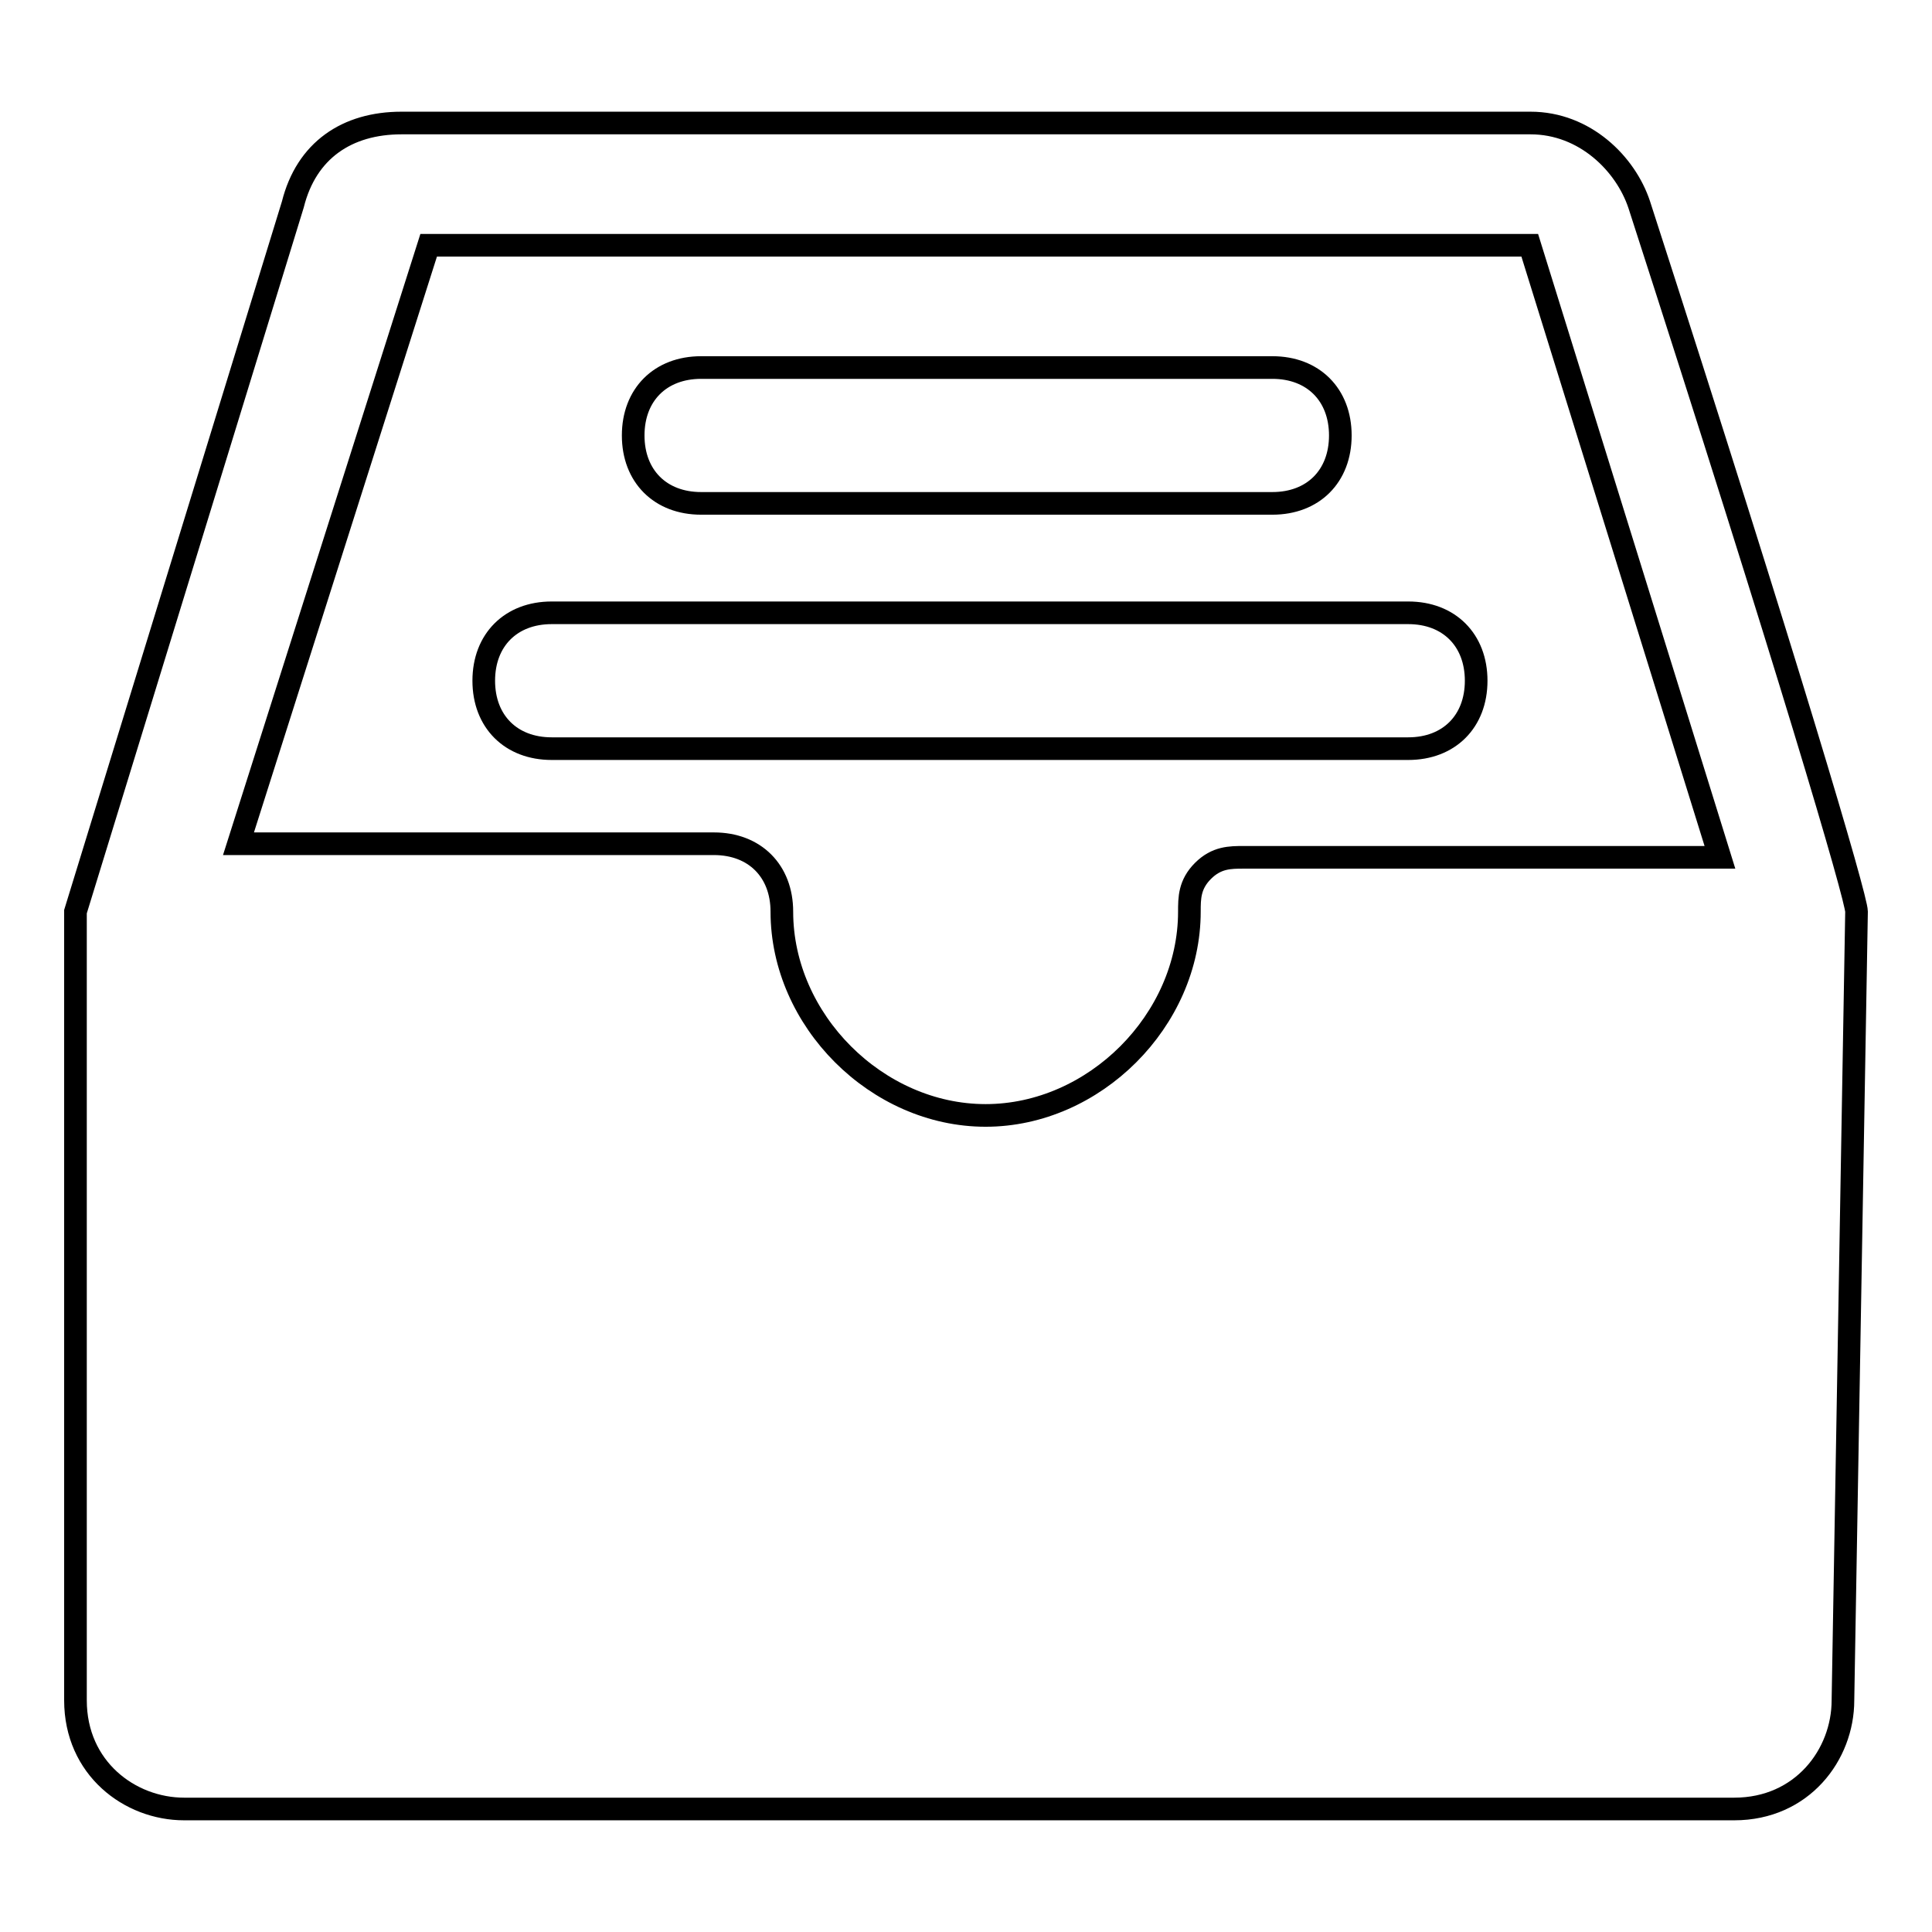
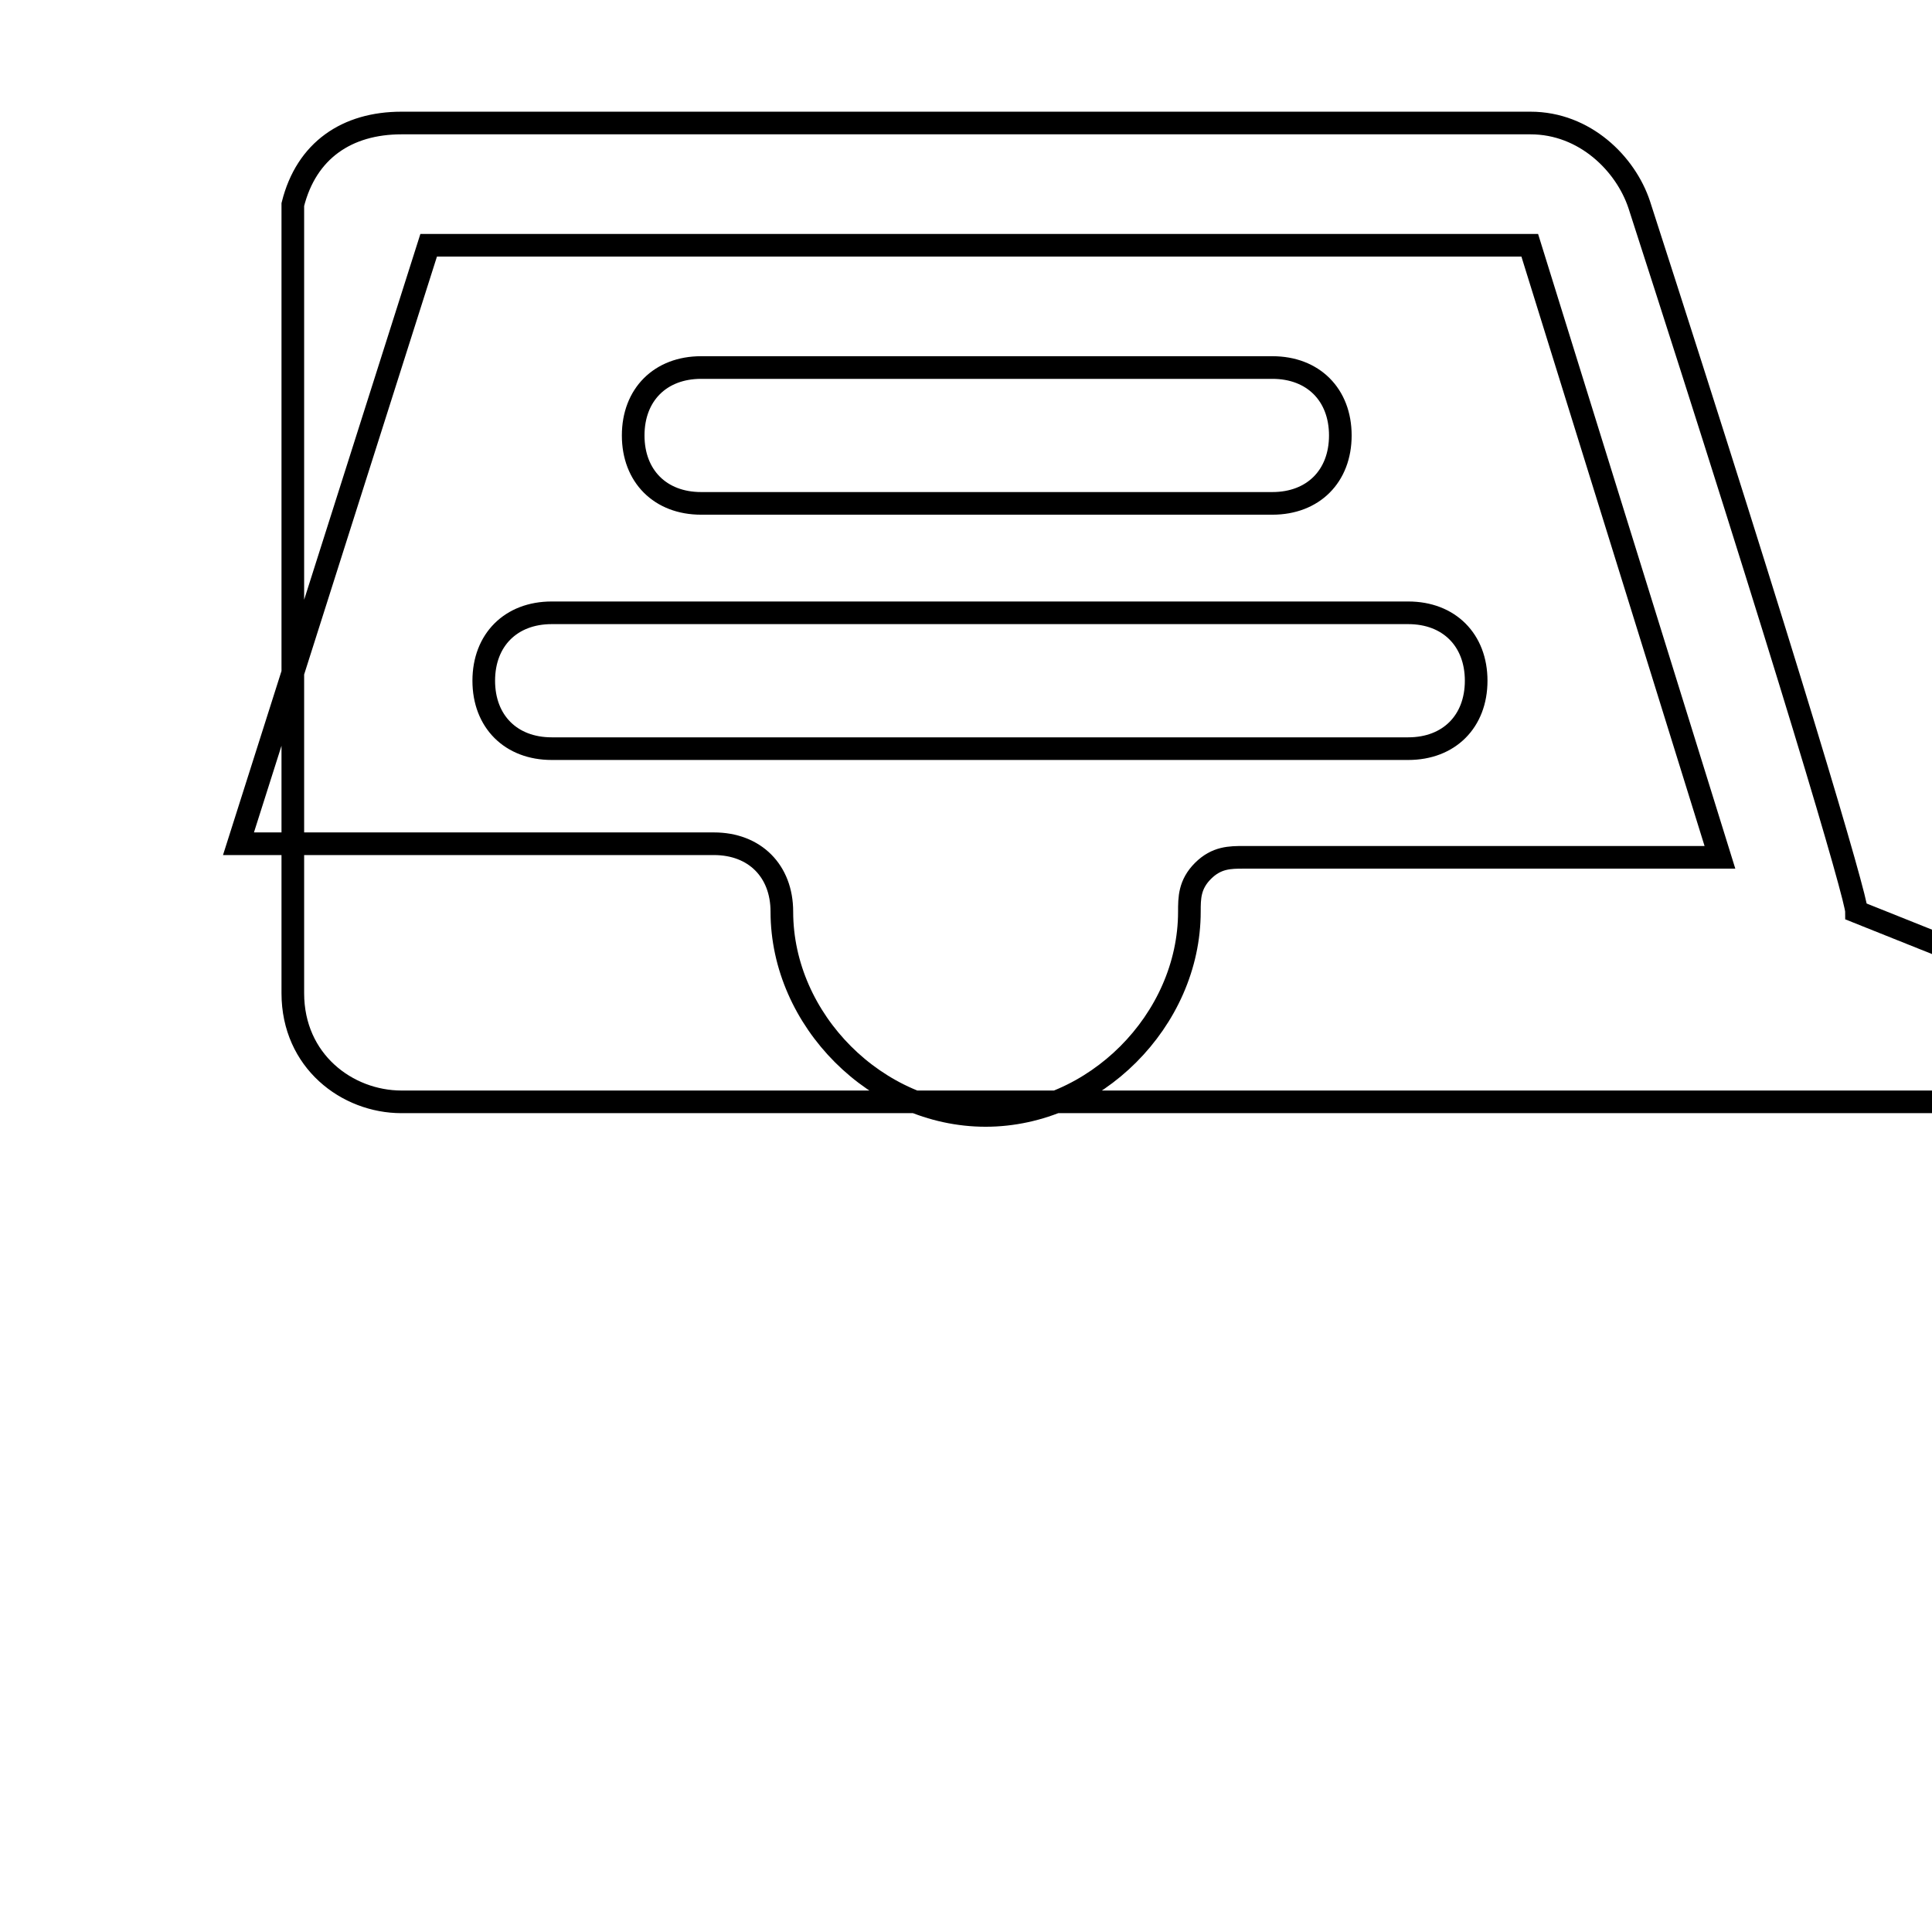
<svg xmlns="http://www.w3.org/2000/svg" version="1.1" x="0px" y="0px" viewBox="0 0 256 256" enable-background="new 0 0 256 256" xml:space="preserve">
  <g>
-     <path stroke-width="3" fill-opacity="0" stroke="#000000" d="M246,120.8c0-1.8-9-32.4-28.8-93.7c-1.8-5.4-7.2-10.8-14.4-10.8H53.2c-7.2,0-12.6,3.6-14.4,10.8L10,120.8 v104.5c0,9,7.2,14.4,14.4,14.4h205.4c9,0,14.4-7.2,14.4-14.4L246,120.8z M56.8,32.5h145.9l25.2,81.1h-63.1c-1.8,0-3.6,0-5.4,1.8 c-1.8,1.8-1.8,3.6-1.8,5.4c0,14.4-12.6,27-27,27c-14.4,0-27-12.6-27-27c0-5.4-3.6-9-9-9H31.6L56.8,32.5z M92.9,48.7 c-5.4,0-9,3.6-9,9c0,5.4,3.6,9,9,9h75.7c5.4,0,9-3.6,9-9c0-5.4-3.6-9-9-9H92.9z M73.1,81.2c-5.4,0-9,3.6-9,9c0,5.4,3.6,9,9,9h113.5 c5.4,0,9-3.6,9-9c0-5.4-3.6-9-9-9H73.1z" />
+     <path stroke-width="3" fill-opacity="0" stroke="#000000" d="M246,120.8c0-1.8-9-32.4-28.8-93.7c-1.8-5.4-7.2-10.8-14.4-10.8H53.2c-7.2,0-12.6,3.6-14.4,10.8v104.5c0,9,7.2,14.4,14.4,14.4h205.4c9,0,14.4-7.2,14.4-14.4L246,120.8z M56.8,32.5h145.9l25.2,81.1h-63.1c-1.8,0-3.6,0-5.4,1.8 c-1.8,1.8-1.8,3.6-1.8,5.4c0,14.4-12.6,27-27,27c-14.4,0-27-12.6-27-27c0-5.4-3.6-9-9-9H31.6L56.8,32.5z M92.9,48.7 c-5.4,0-9,3.6-9,9c0,5.4,3.6,9,9,9h75.7c5.4,0,9-3.6,9-9c0-5.4-3.6-9-9-9H92.9z M73.1,81.2c-5.4,0-9,3.6-9,9c0,5.4,3.6,9,9,9h113.5 c5.4,0,9-3.6,9-9c0-5.4-3.6-9-9-9H73.1z" />
  </g>
</svg>